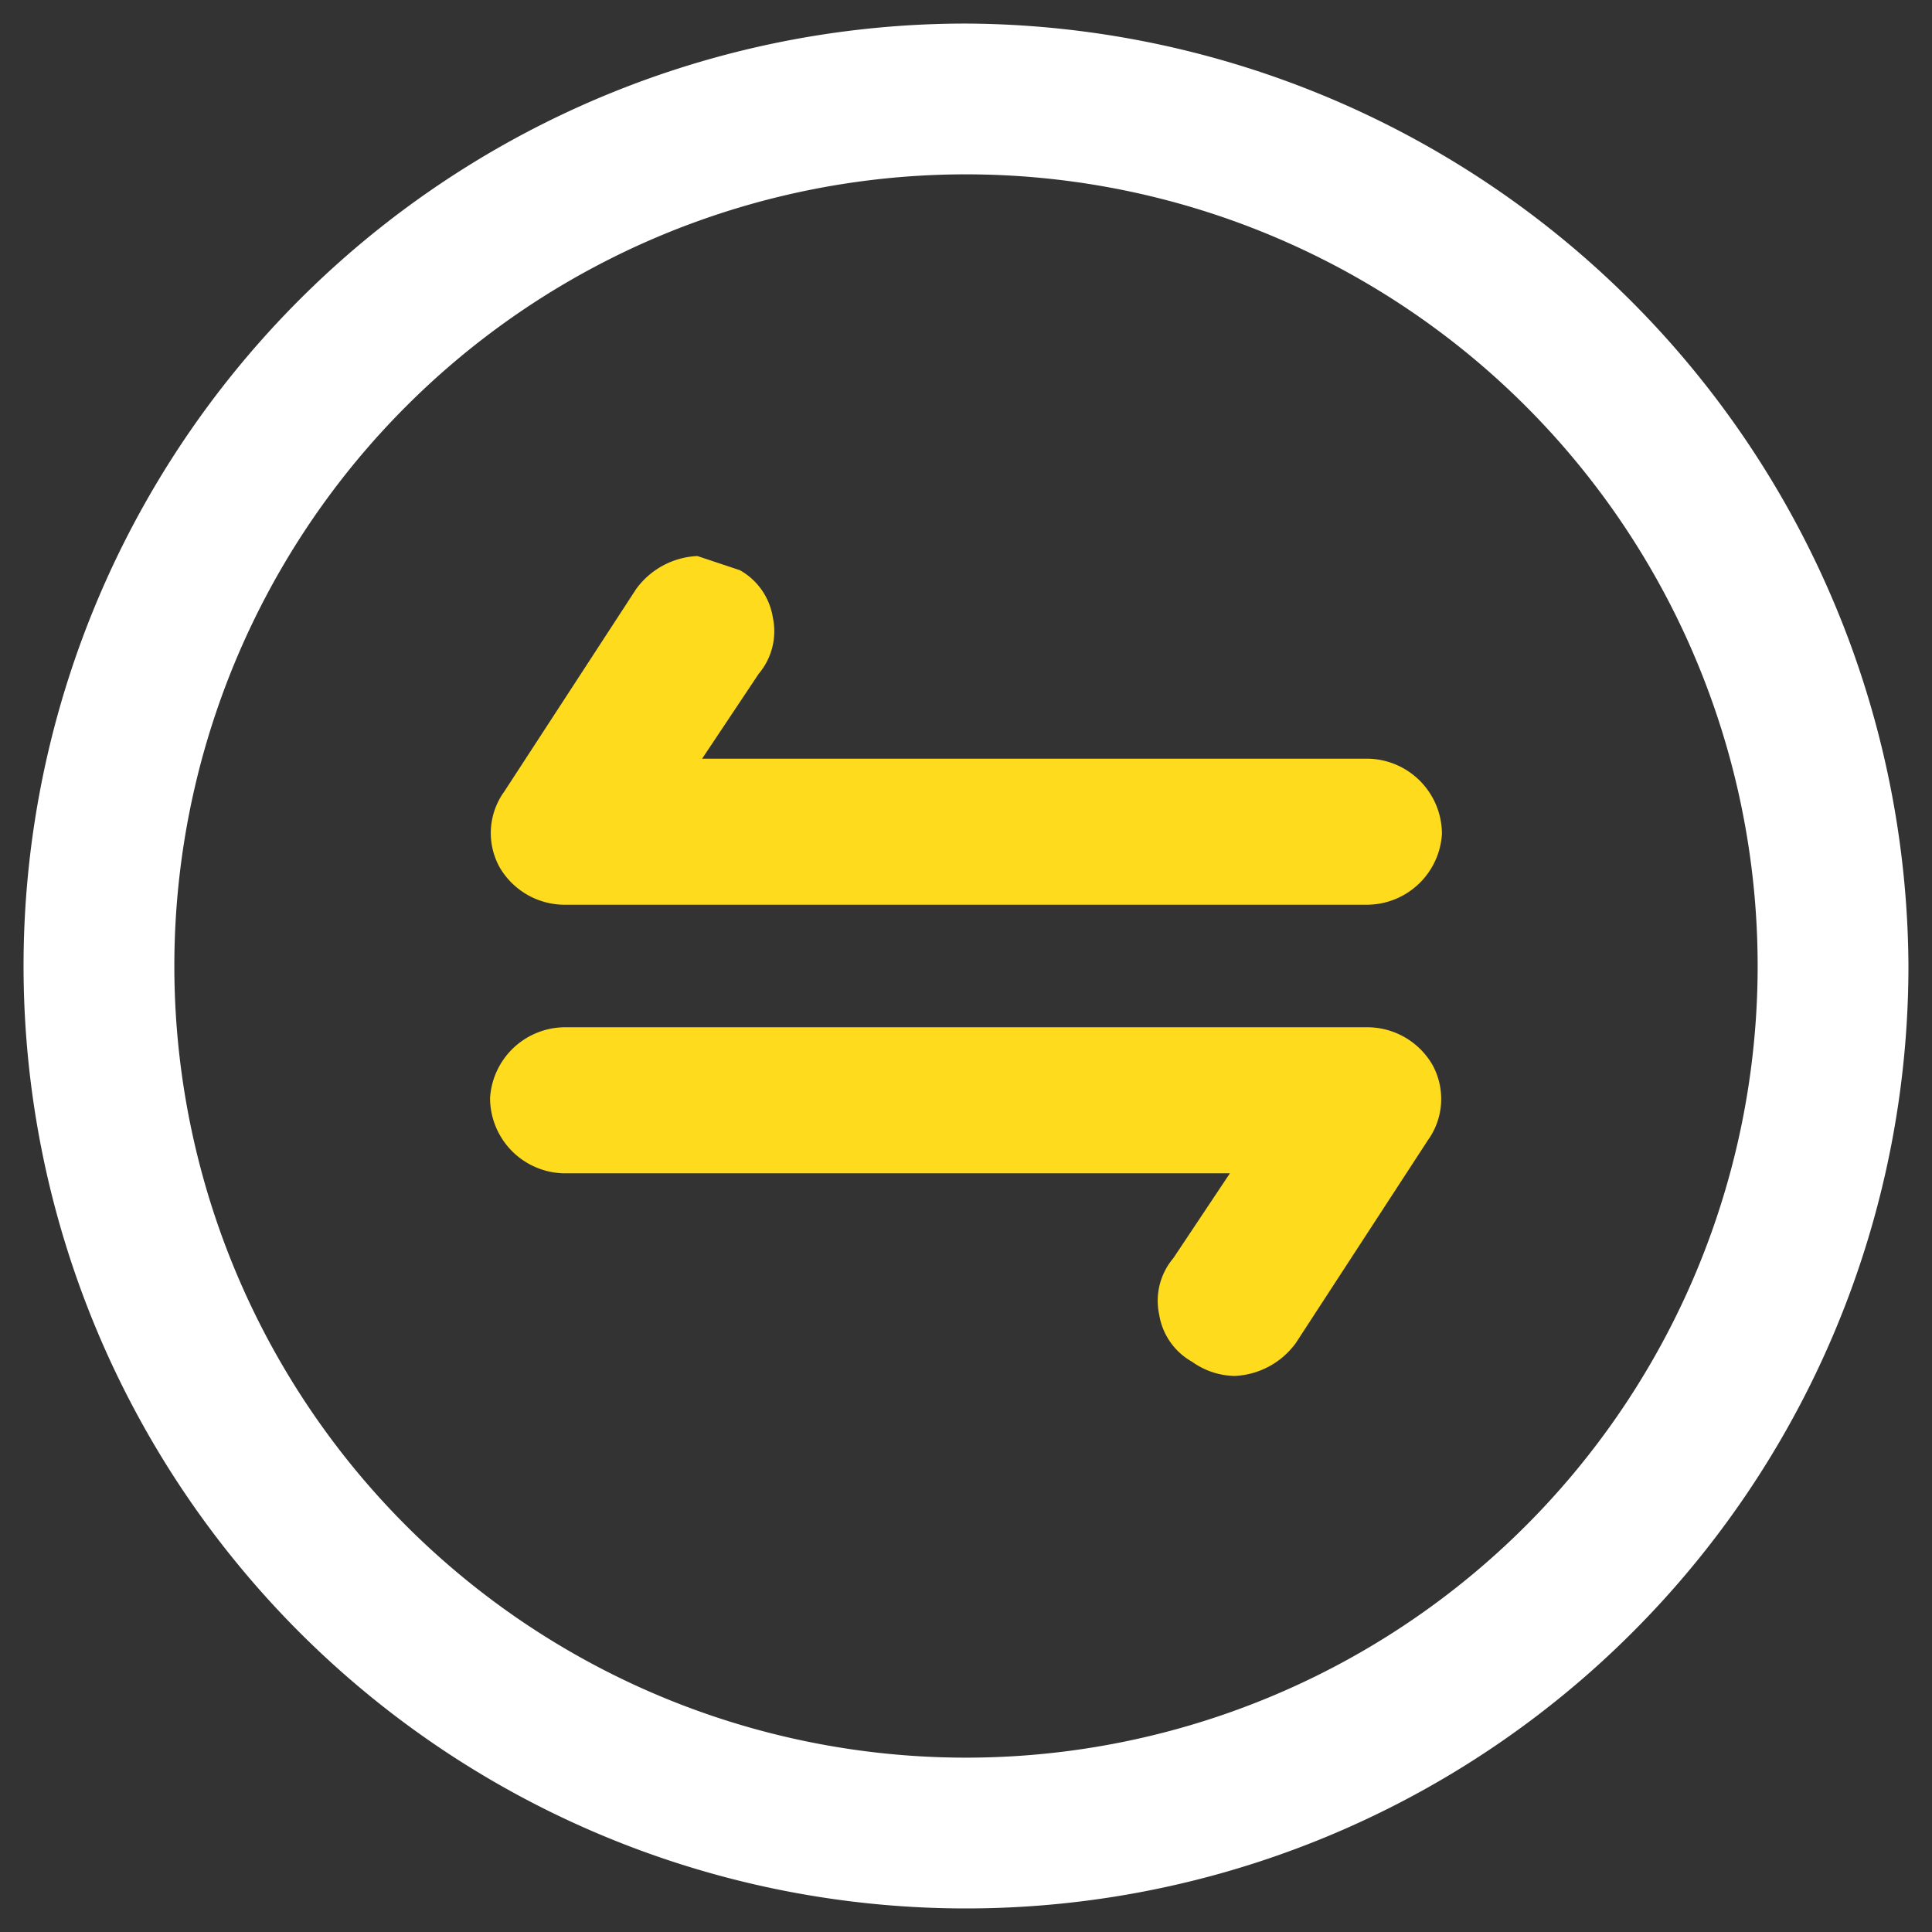
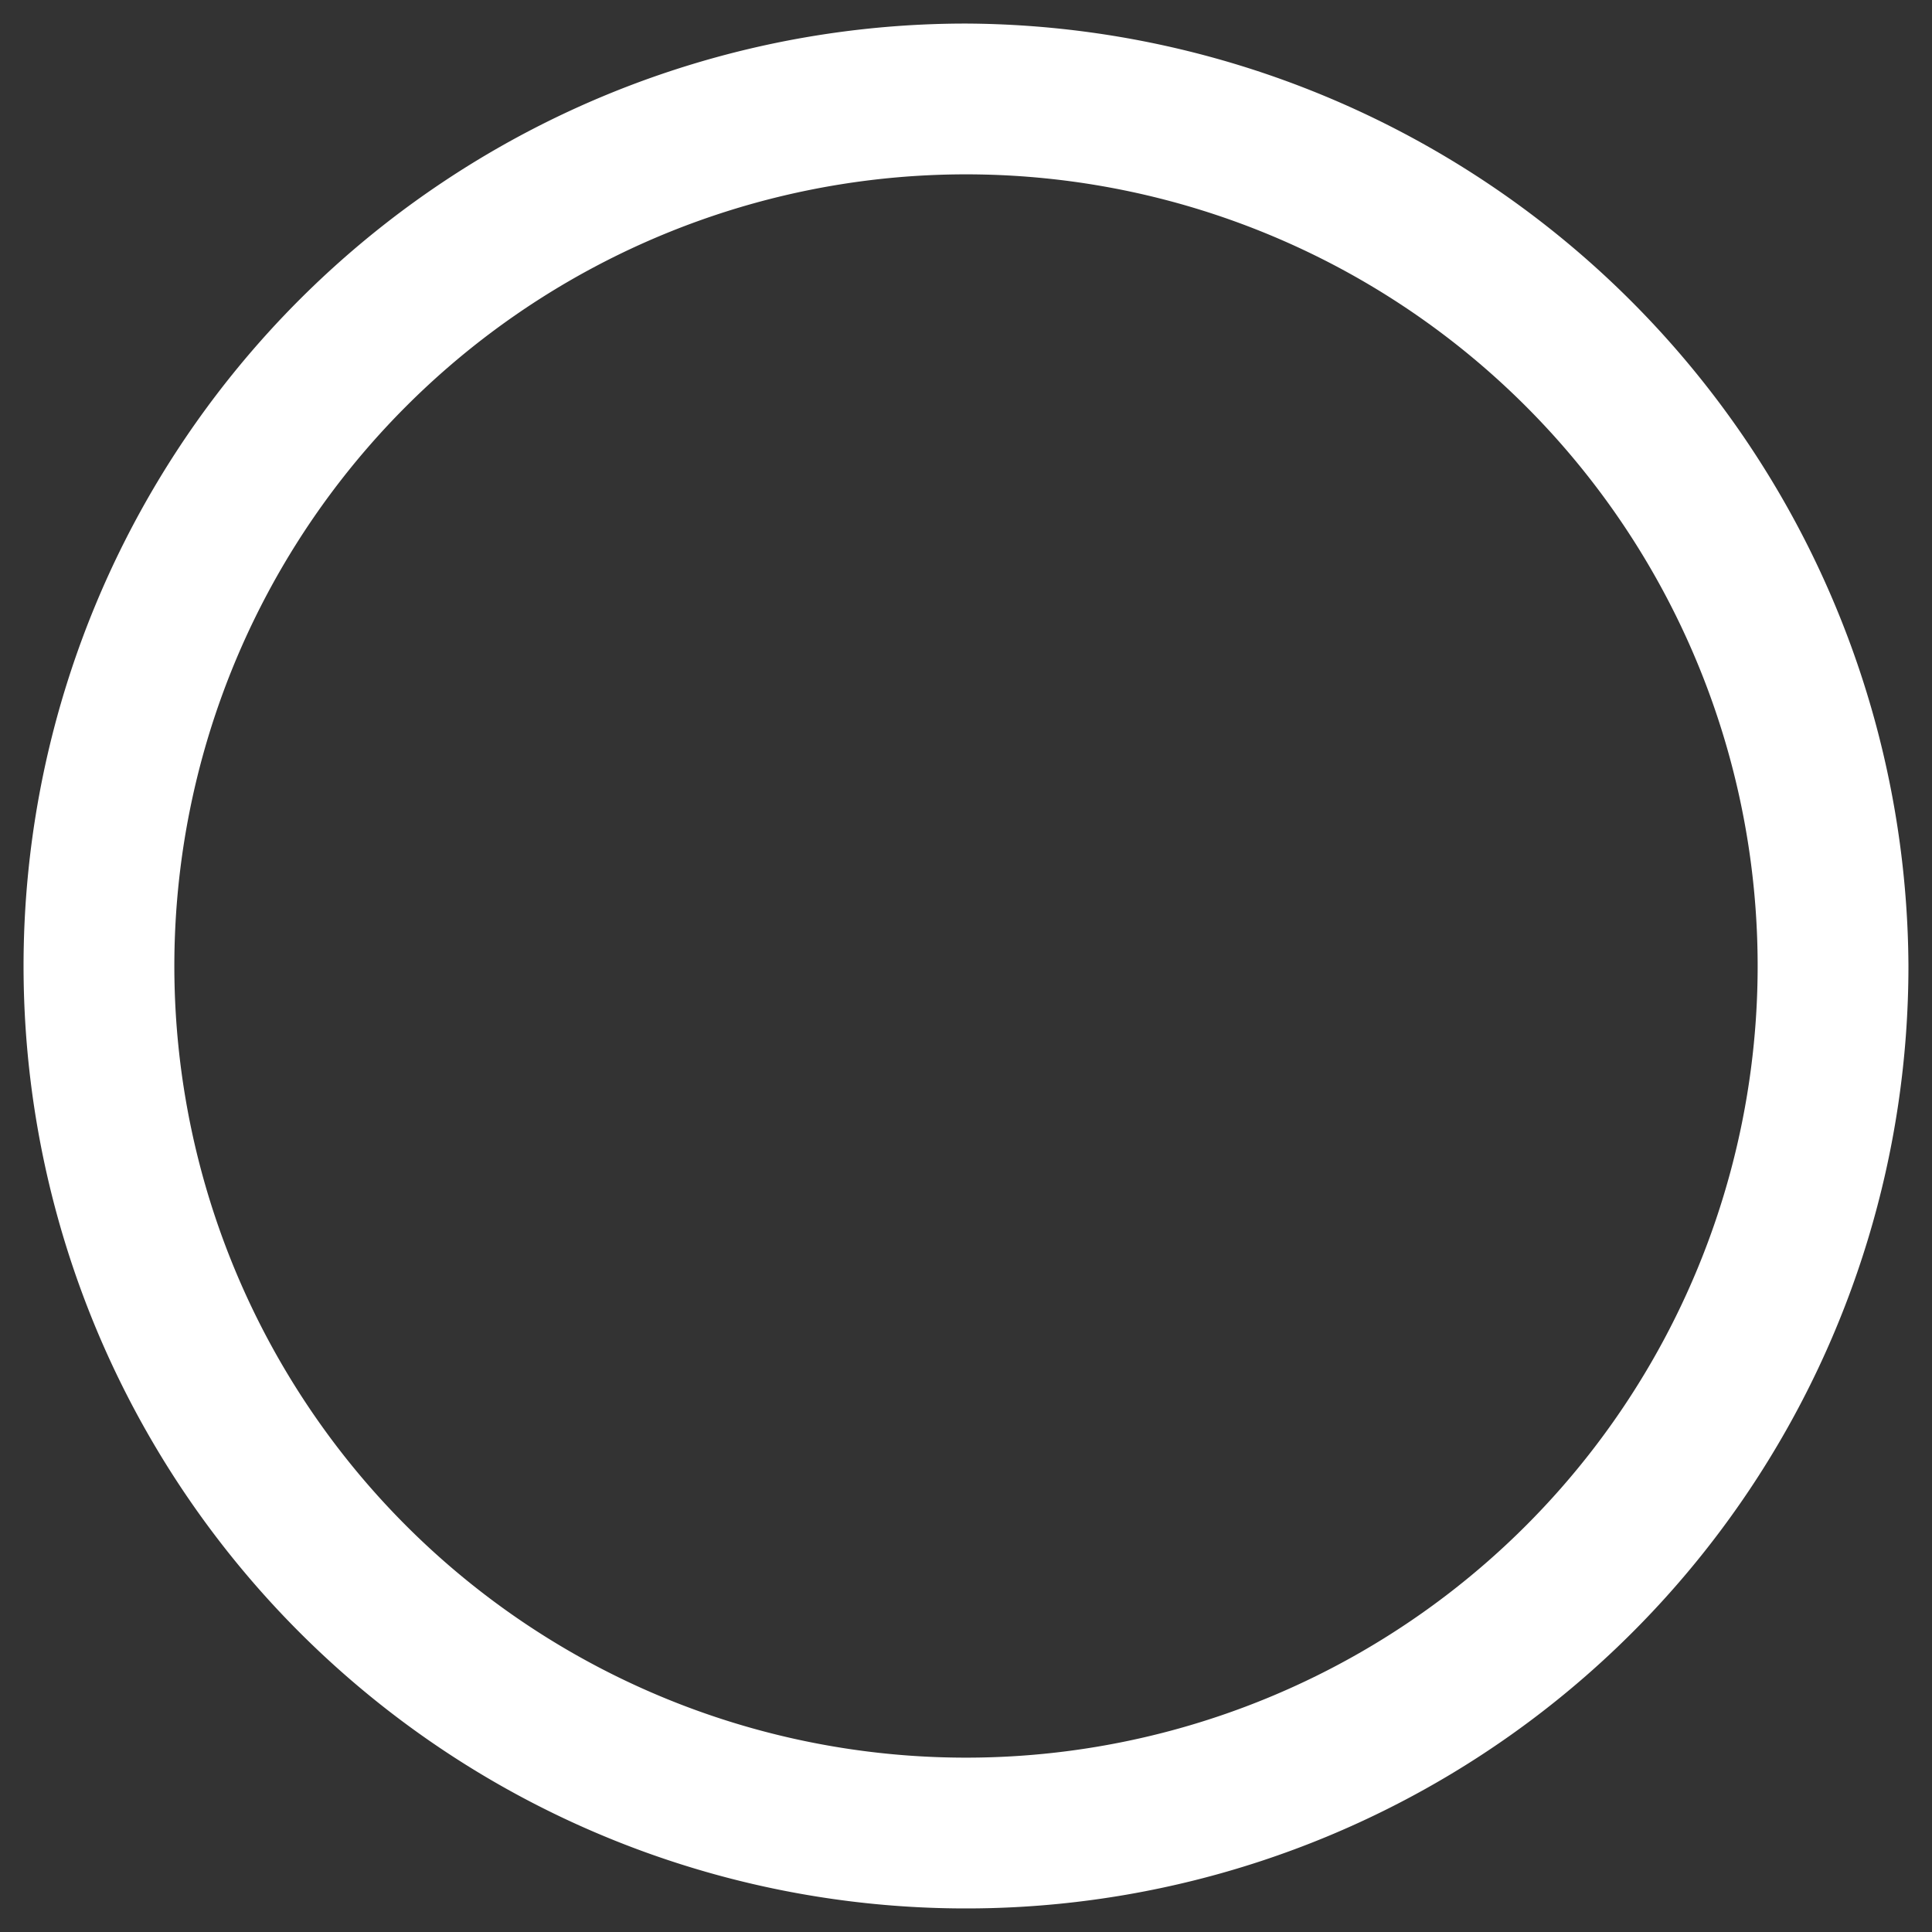
<svg xmlns="http://www.w3.org/2000/svg" viewBox="0 0 41 41">
  <rect x="0" y="0" width="41" height="41" fill="#333333" stroke="none" />
  <path d="M20.5.5a20,20,0,1,0,20,20A20.1,20.1,0,0,0,20.5.5Zm0,36.8A16.8,16.8,0,1,1,37.3,20.5,16.8,16.8,0,0,1,20.5,37.3Z" style="fill:#fff" />
-   <path d="M29,16.1H14.9l1.2-1.8a1.4,1.4,0,0,0,.3-1.2,1.4,1.4,0,0,0-.7-1l-.9-.3a1.7,1.7,0,0,0-1.3.7l-2.8,4.3a1.5,1.5,0,0,0-.1,1.6,1.6,1.6,0,0,0,1.4.8H29a1.6,1.6,0,0,0,1.6-1.5A1.6,1.6,0,0,0,29,16.1Z" style="fill:#ffdb1e" />
-   <path d="M29,21.8H12a1.6,1.6,0,0,0-1.6,1.5A1.6,1.6,0,0,0,12,24.9H26.1l-1.2,1.8a1.4,1.4,0,0,0-.3,1.2,1.4,1.4,0,0,0,.7,1,1.6,1.6,0,0,0,.9.3,1.7,1.7,0,0,0,1.3-.7l2.8-4.3a1.5,1.5,0,0,0,.1-1.6A1.6,1.6,0,0,0,29,21.8Z" style="fill:#ffdb1e" />
</svg>